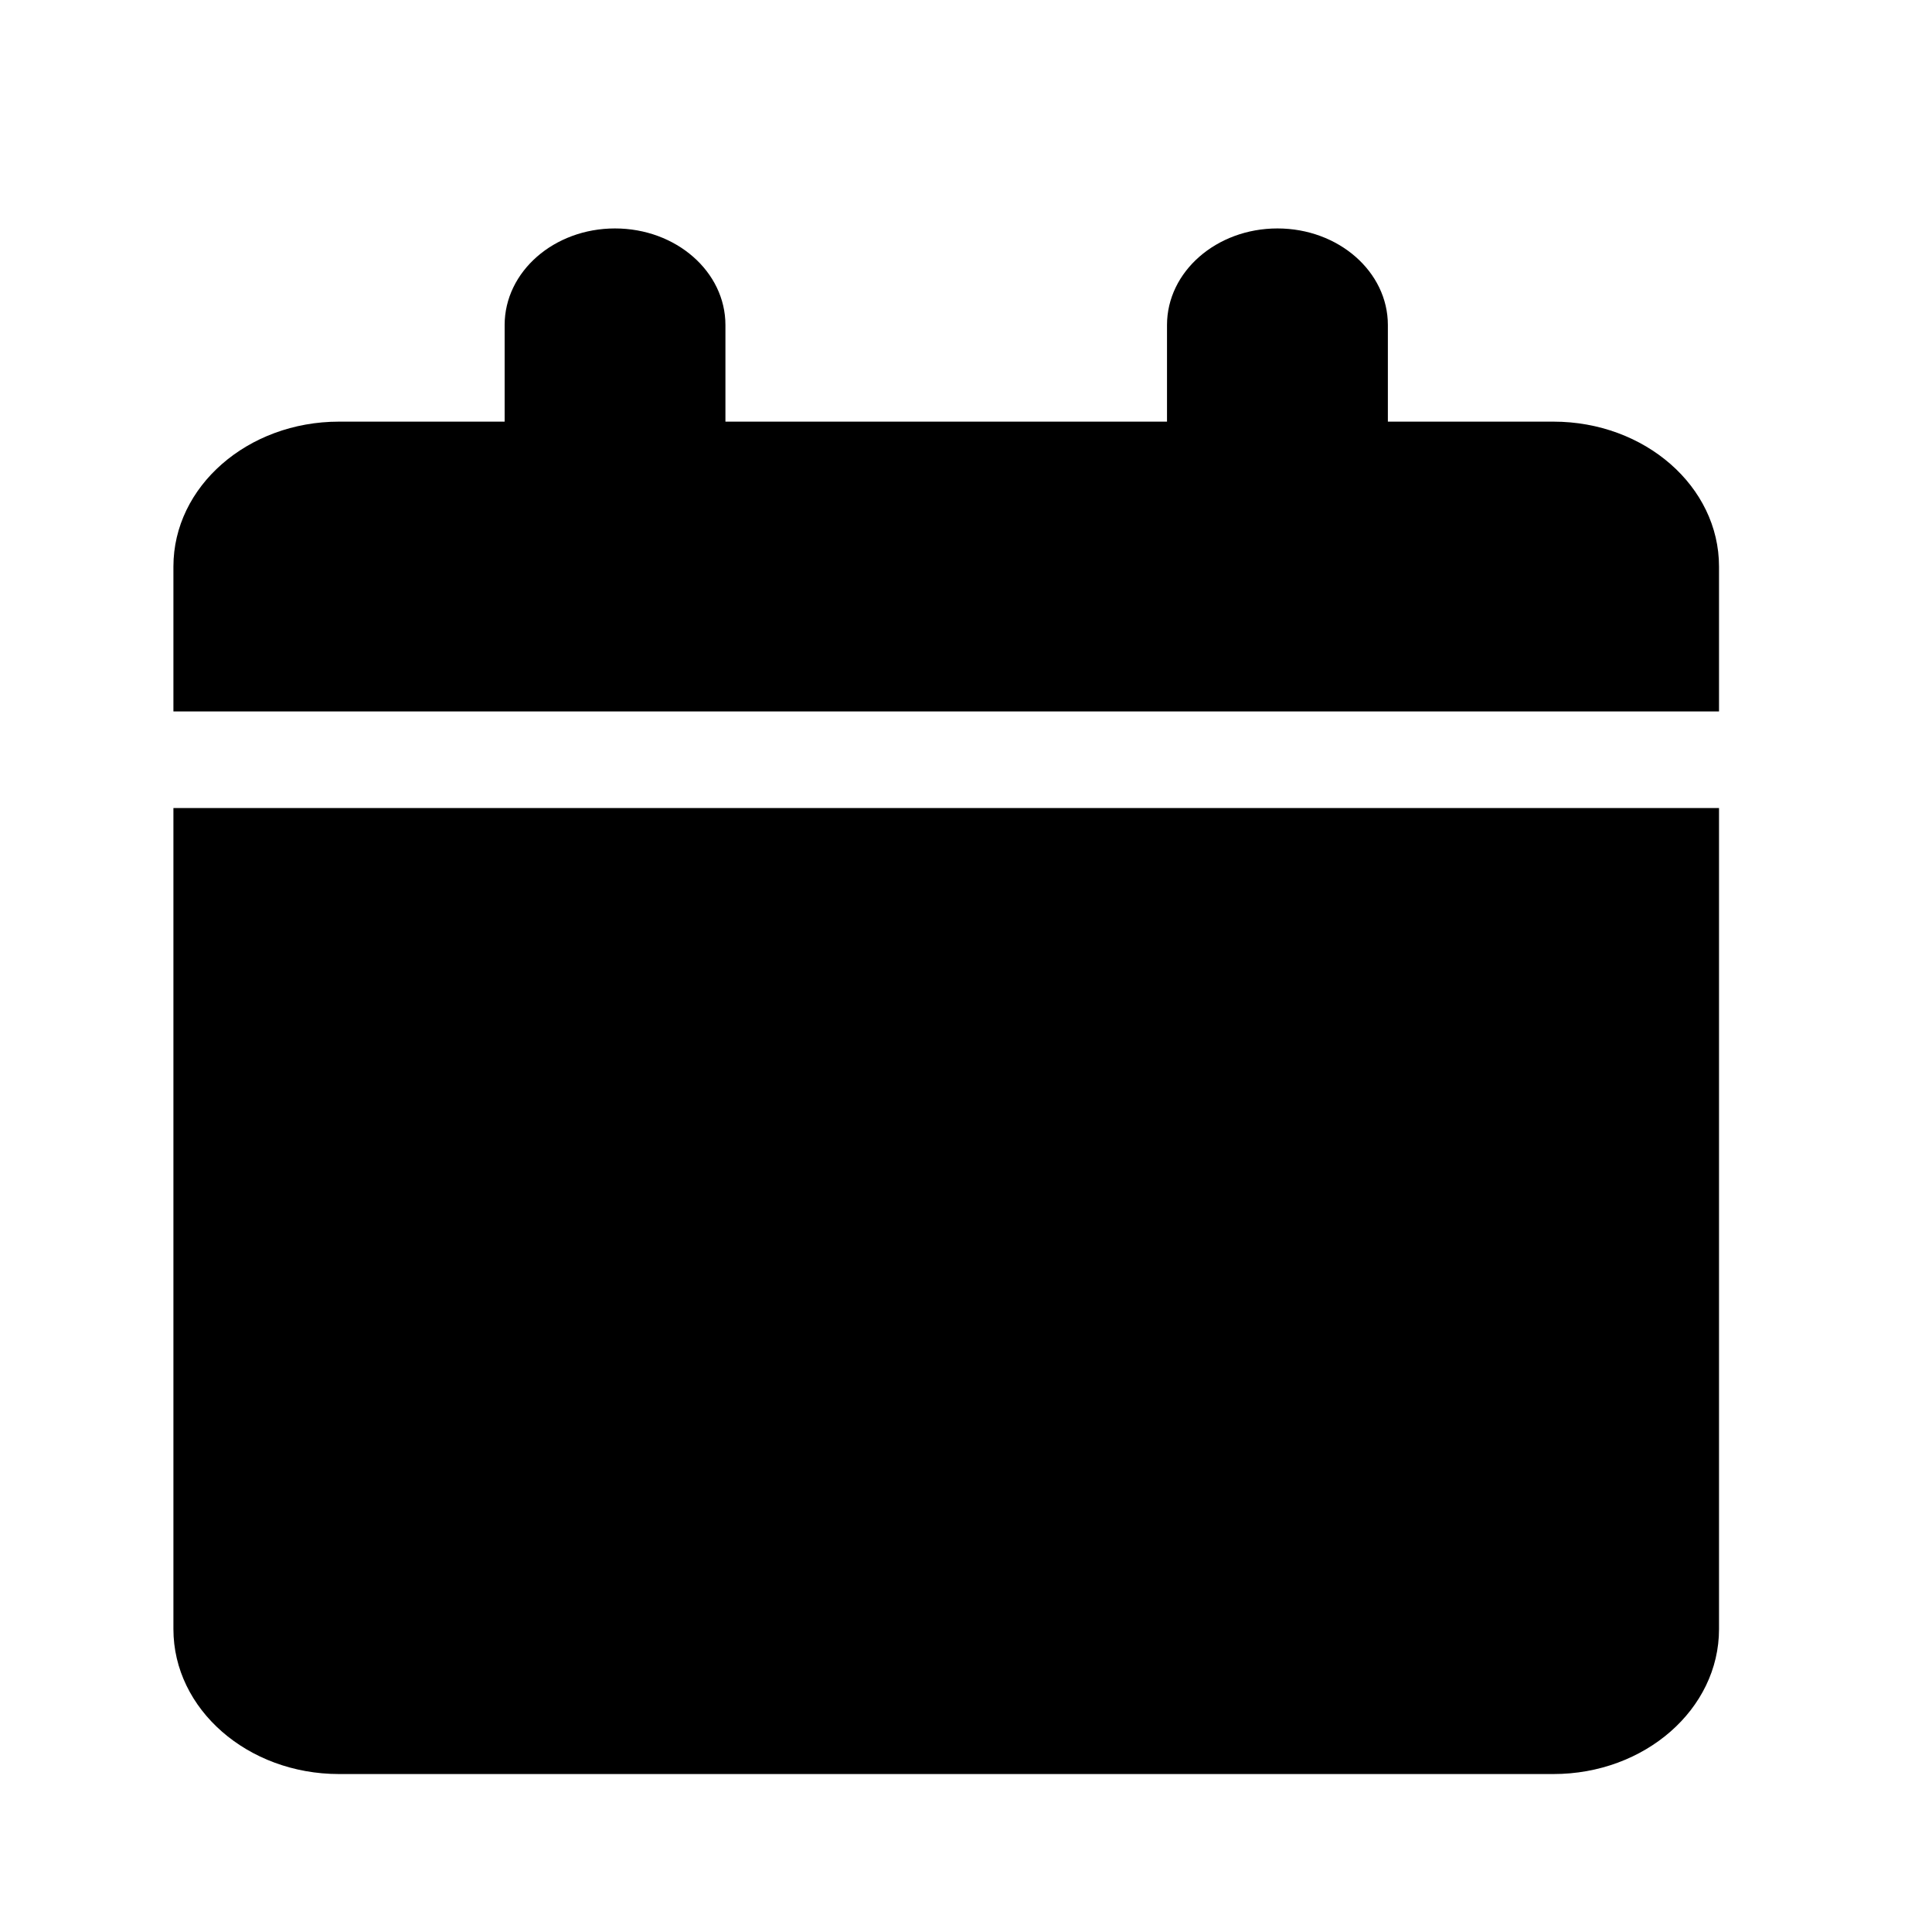
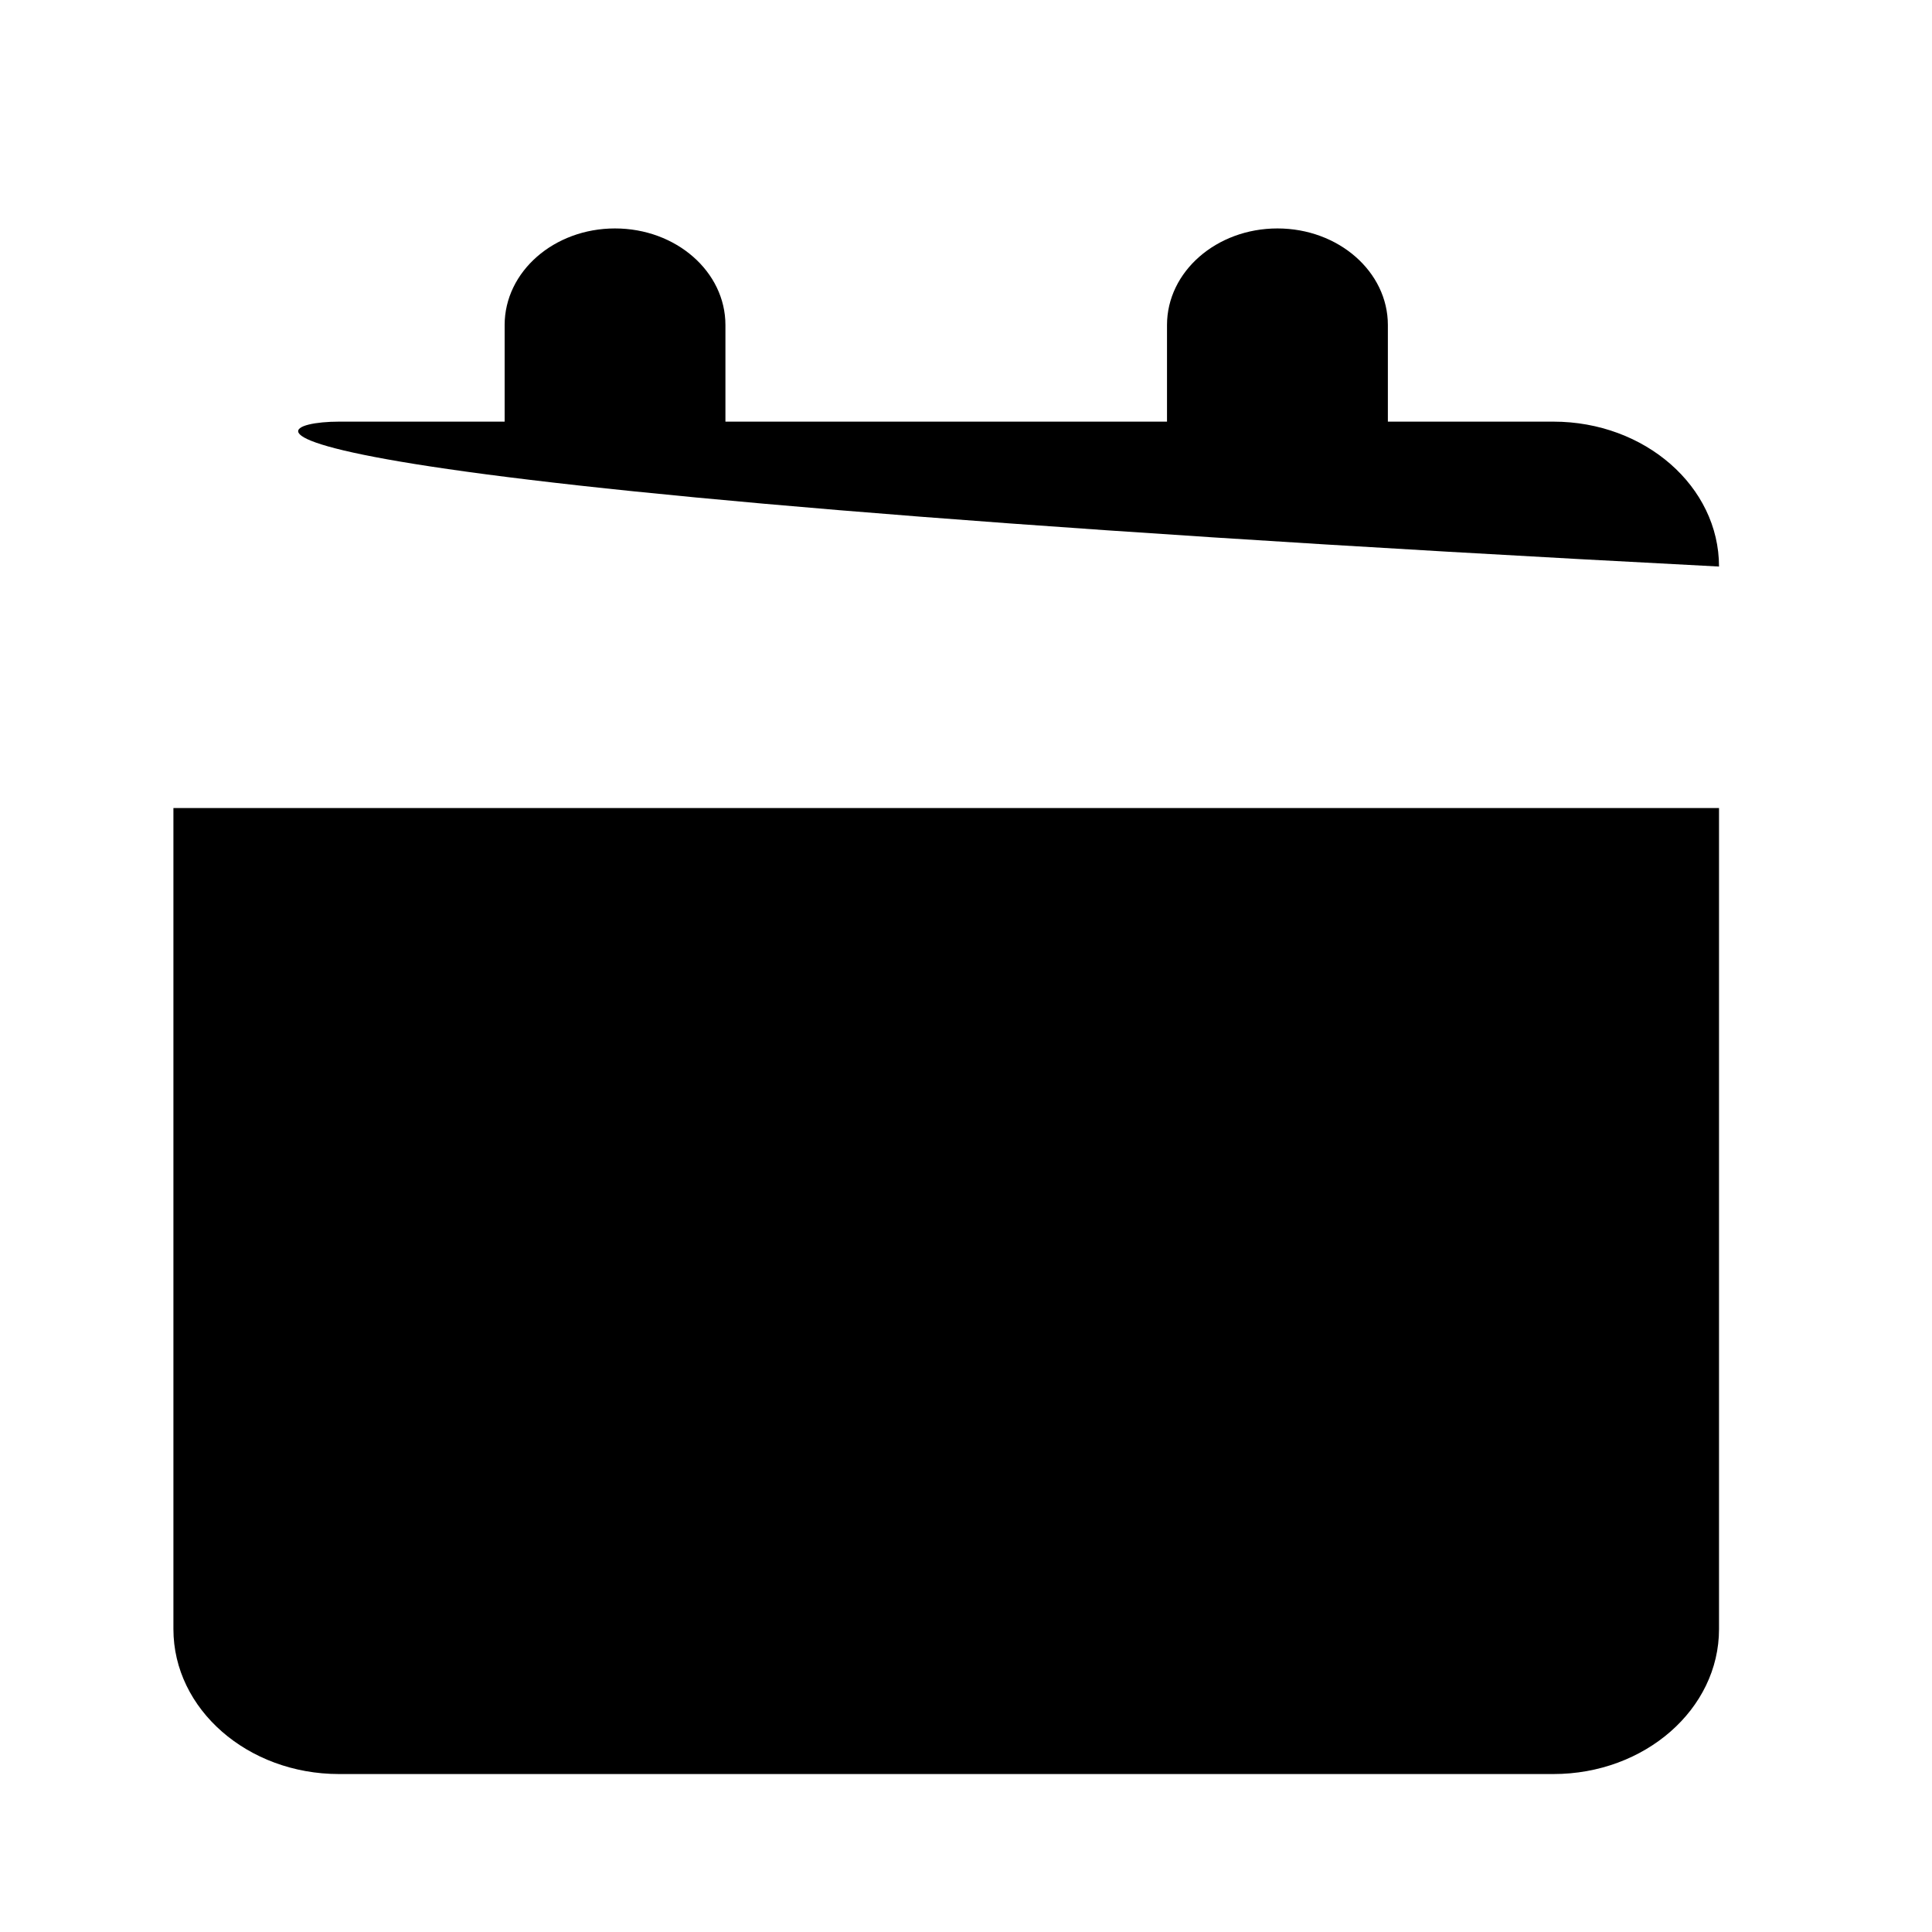
<svg xmlns="http://www.w3.org/2000/svg" width="25" height="25" viewBox="0 0 25 25" fill="none">
-   <path d="M6.53 4.206C6.53 3.516 7.168 2.956 7.958 2.956C8.749 2.956 9.387 3.516 9.387 4.206V5.456H15.101V4.206C15.101 3.516 15.74 2.956 16.53 2.956C17.32 2.956 17.959 3.516 17.959 4.206V5.456H20.101C21.284 5.456 22.244 6.295 22.244 7.331V9.206H2.244V7.331C2.244 6.295 3.204 5.456 4.387 5.456H6.53V4.206ZM22.244 21.081C22.244 22.116 21.284 22.956 20.101 22.956H4.387C3.204 22.956 2.244 22.116 2.244 21.081V10.456H22.244V21.081Z" fill="black" />
+   <path d="M6.53 4.206C6.53 3.516 7.168 2.956 7.958 2.956C8.749 2.956 9.387 3.516 9.387 4.206V5.456H15.101V4.206C15.101 3.516 15.74 2.956 16.53 2.956C17.32 2.956 17.959 3.516 17.959 4.206V5.456H20.101C21.284 5.456 22.244 6.295 22.244 7.331V9.206V7.331C2.244 6.295 3.204 5.456 4.387 5.456H6.53V4.206ZM22.244 21.081C22.244 22.116 21.284 22.956 20.101 22.956H4.387C3.204 22.956 2.244 22.116 2.244 21.081V10.456H22.244V21.081Z" fill="black" />
</svg>